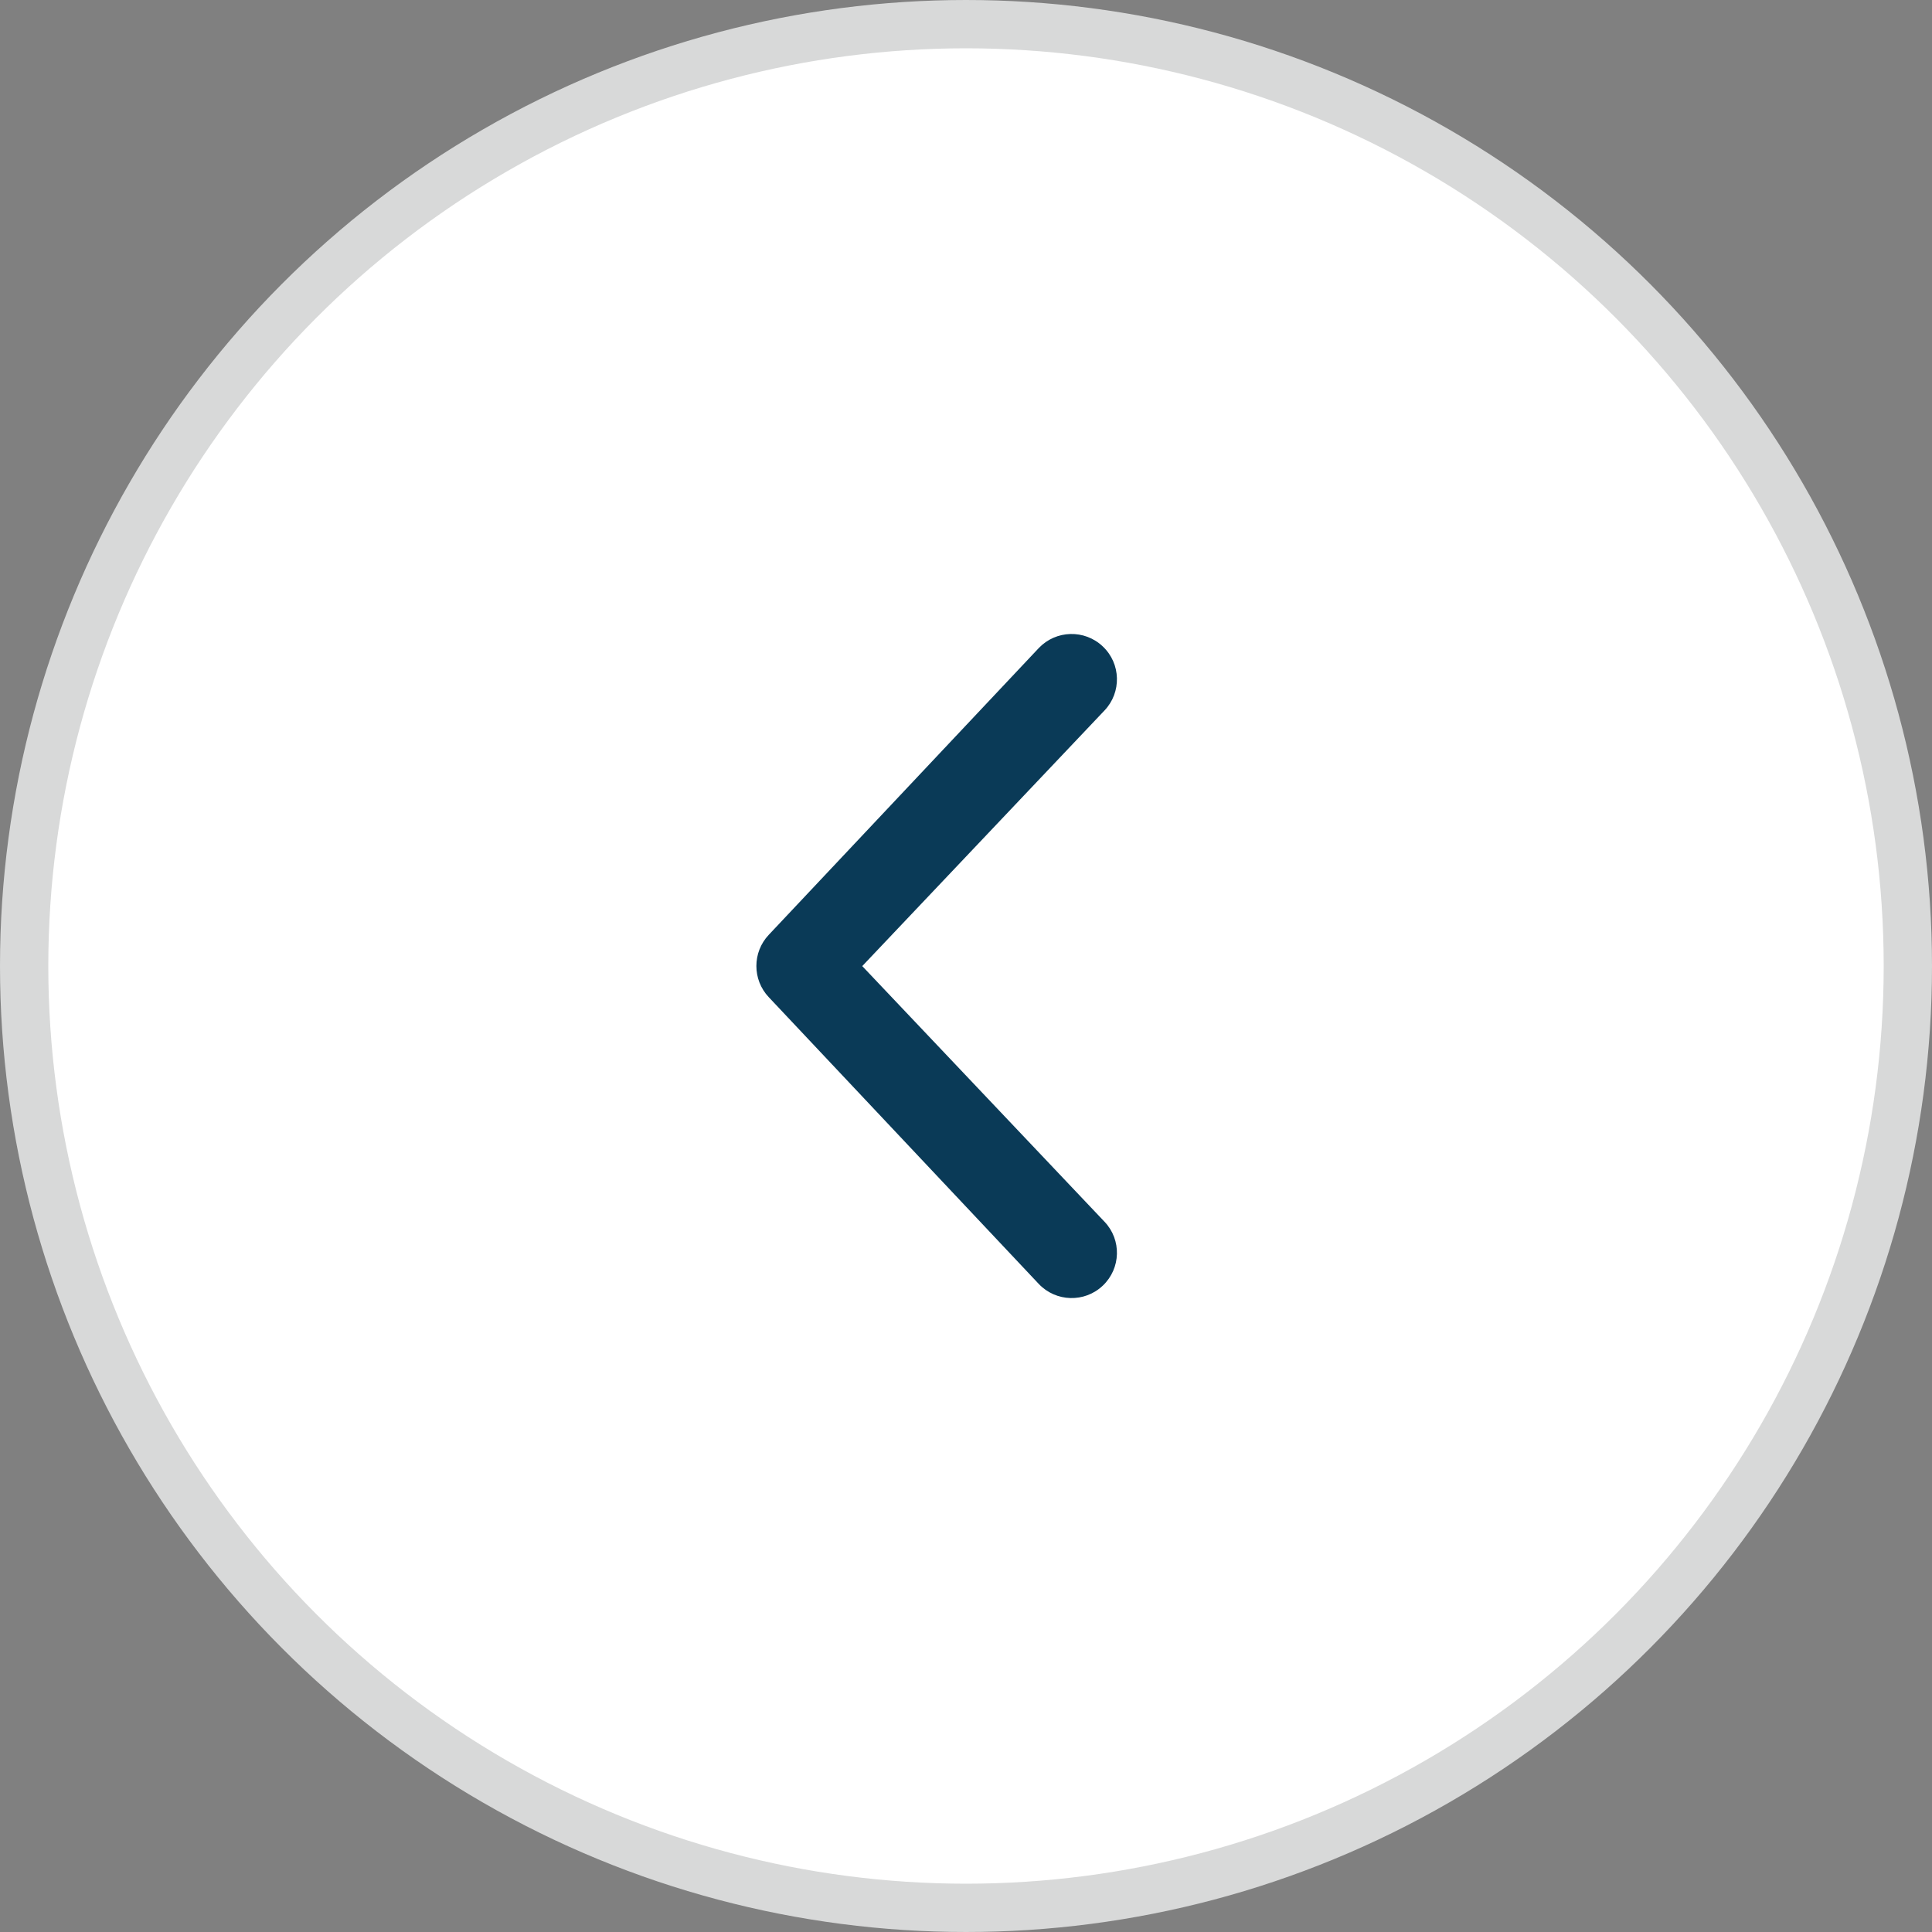
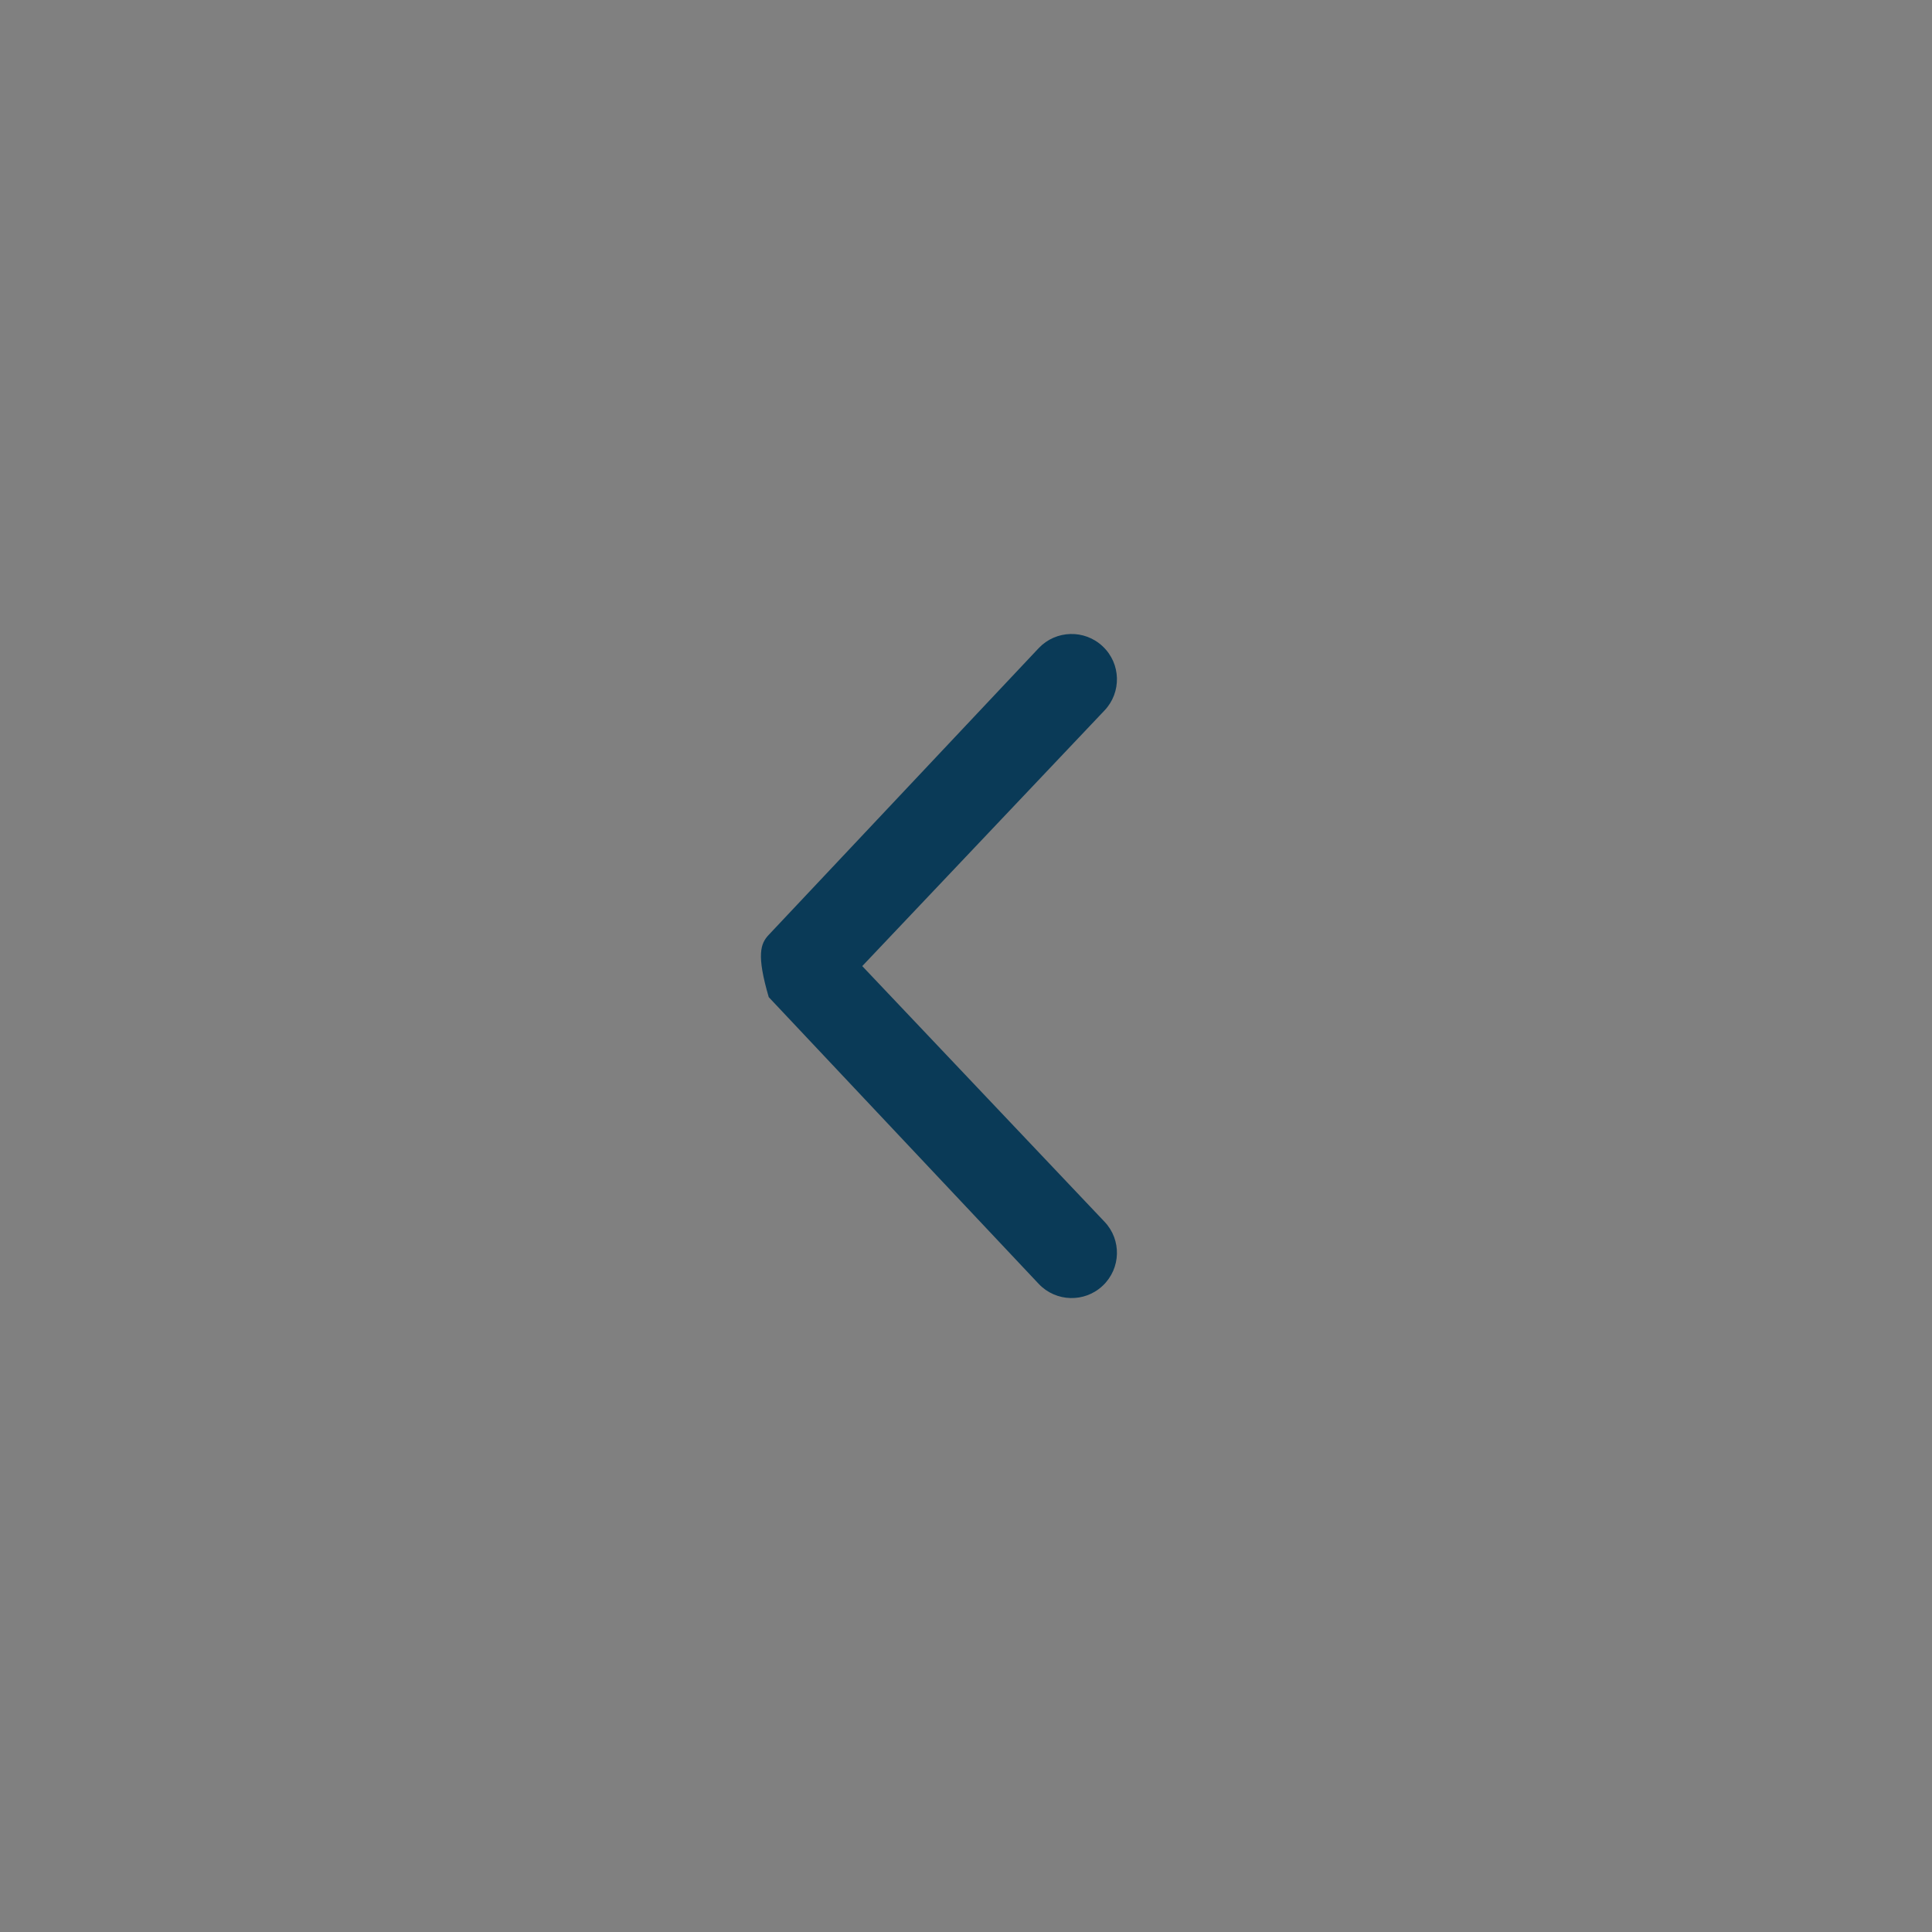
<svg xmlns="http://www.w3.org/2000/svg" width="40" height="40" viewBox="0 0 40 40" fill="none">
  <rect x="0" y="0" width="40" height="40" fill="#808080" stroke="none" />
-   <circle cx="20" cy="20" r="19.5" fill="white" stroke="#D8D9D9" />
-   <path d="M21.506 26.582L15.916 20.645C15.745 20.464 15.66 20.232 15.66 20C15.66 19.768 15.745 19.536 15.916 19.355L21.506 13.418C21.862 13.043 22.456 13.027 22.831 13.383C23.21 13.739 23.223 14.335 22.868 14.709L17.852 20.002L22.868 25.295C23.223 25.668 23.21 26.26 22.831 26.619C22.456 26.974 21.862 26.958 21.506 26.582Z" fill="#0A3A57" />
+   <path d="M21.506 26.582L15.916 20.645C15.66 19.768 15.745 19.536 15.916 19.355L21.506 13.418C21.862 13.043 22.456 13.027 22.831 13.383C23.21 13.739 23.223 14.335 22.868 14.709L17.852 20.002L22.868 25.295C23.223 25.668 23.21 26.26 22.831 26.619C22.456 26.974 21.862 26.958 21.506 26.582Z" fill="#0A3A57" />
</svg>